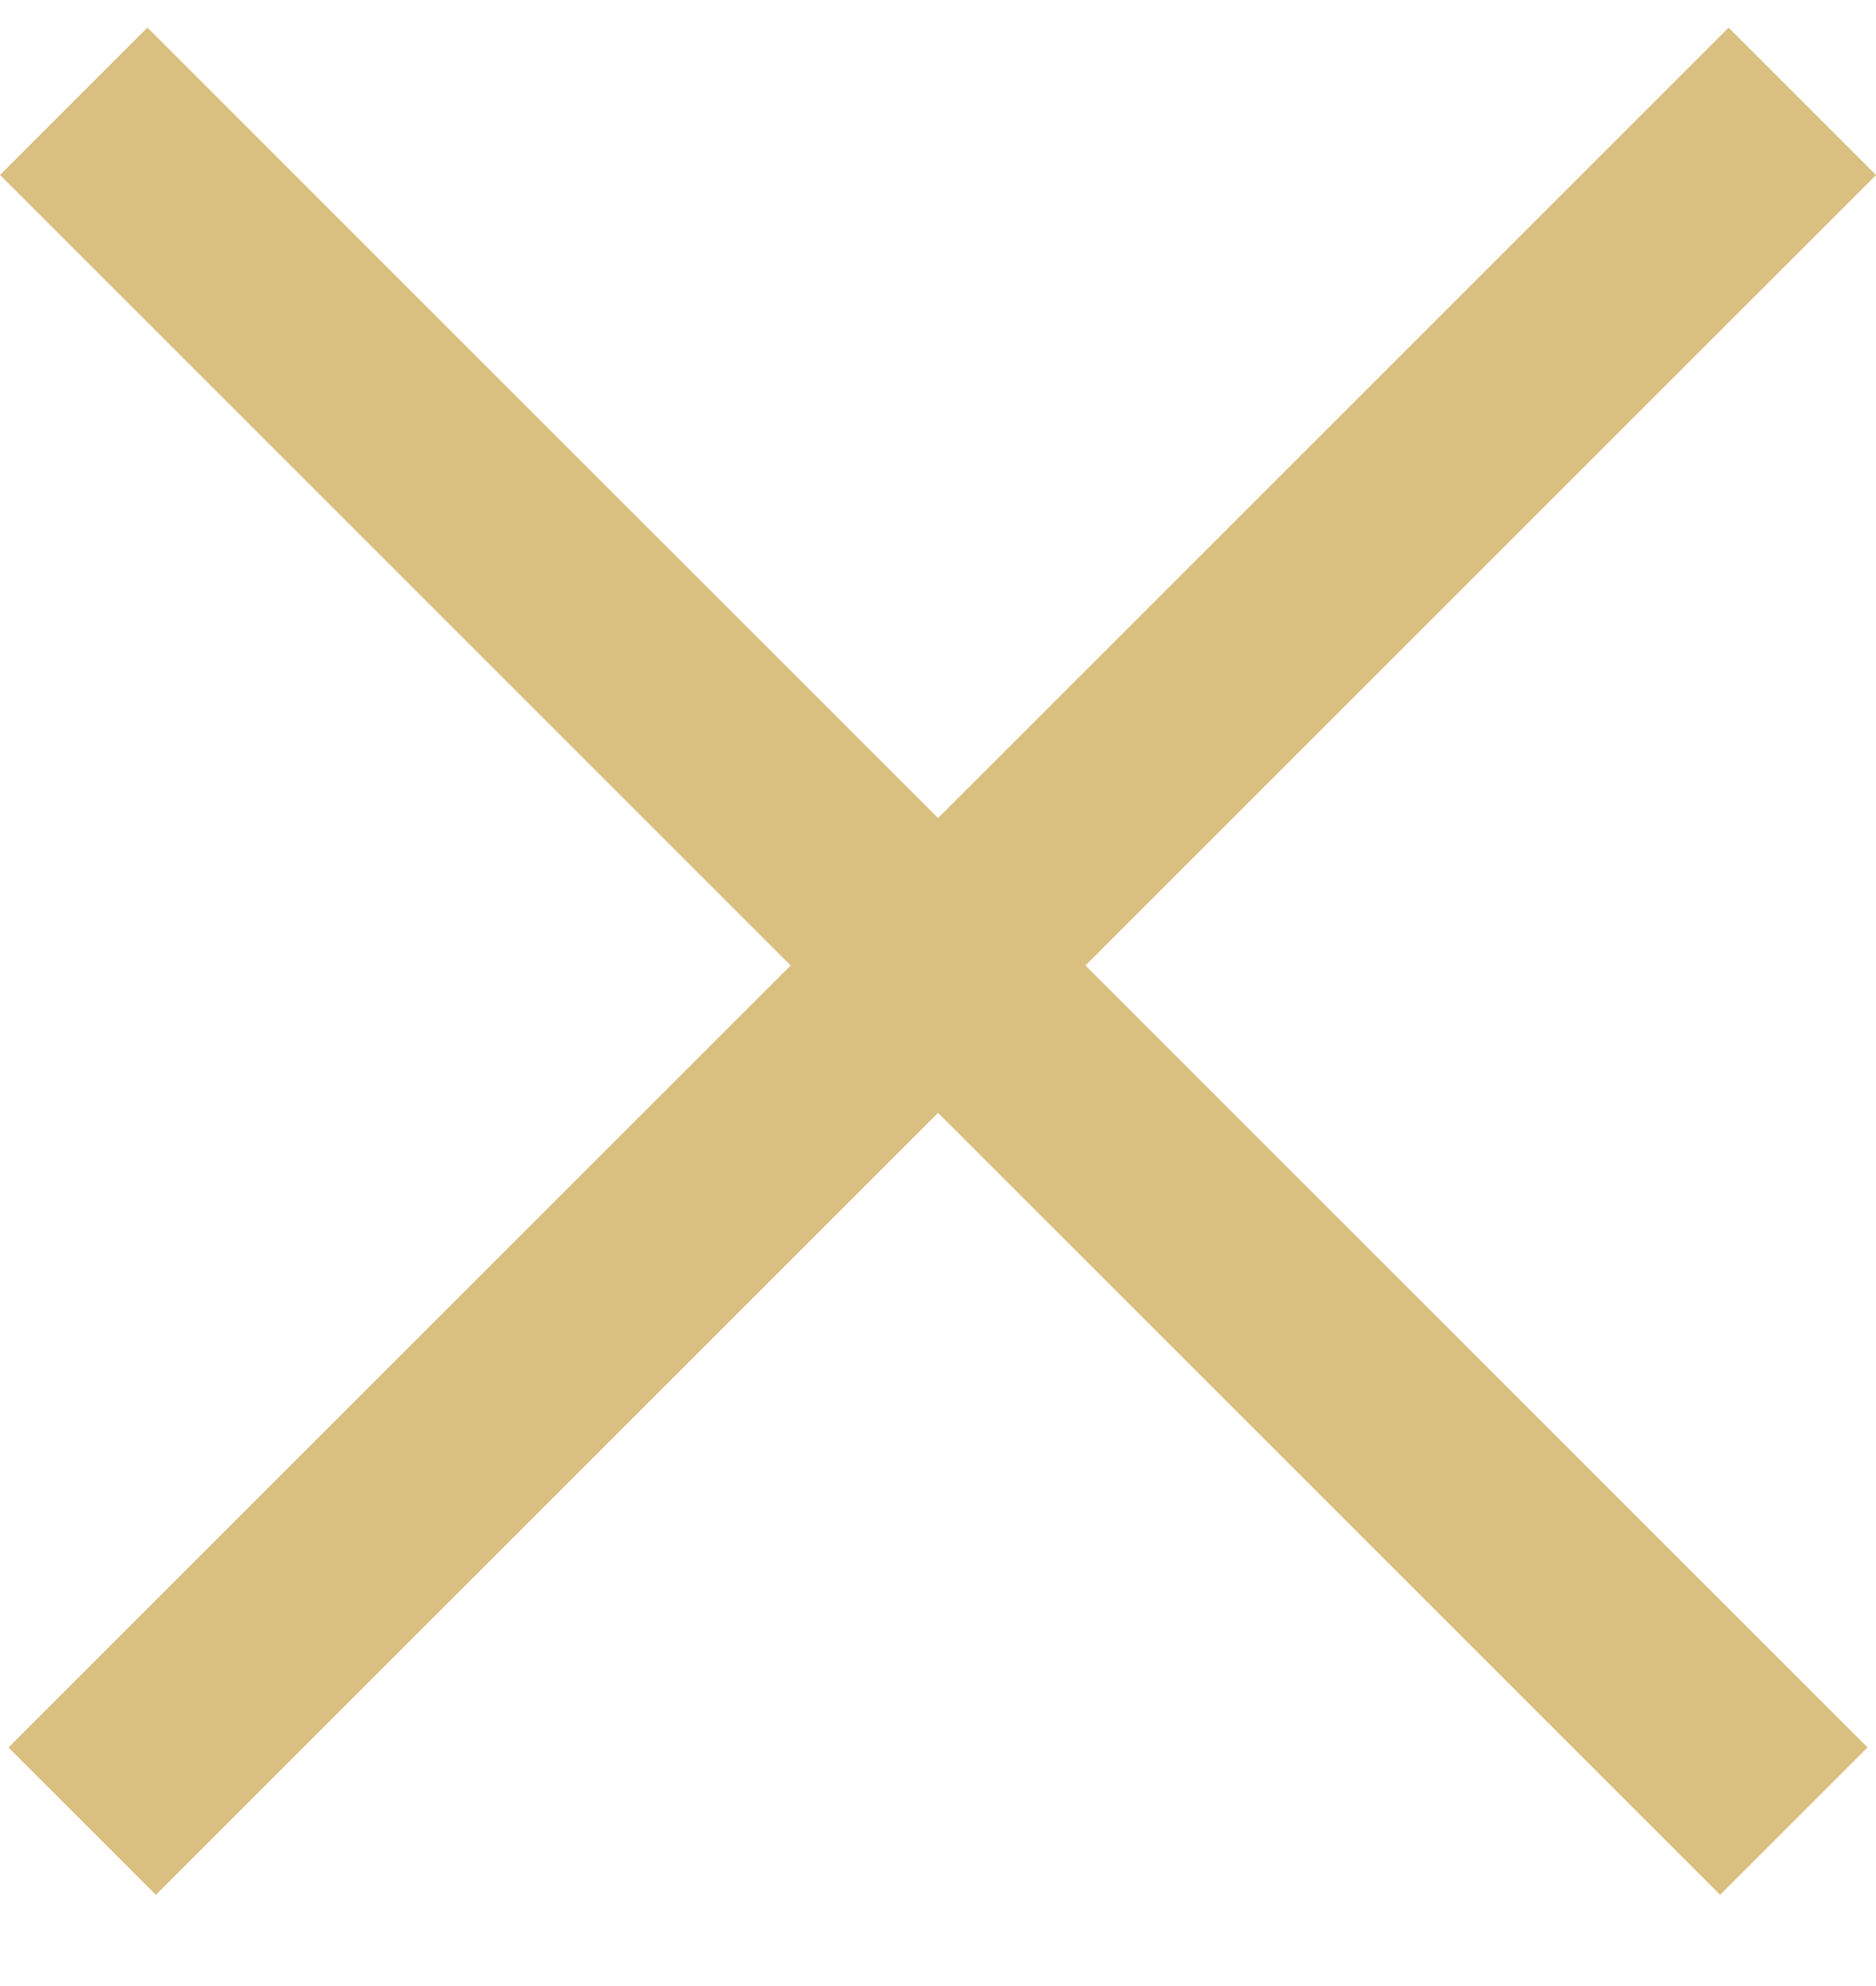
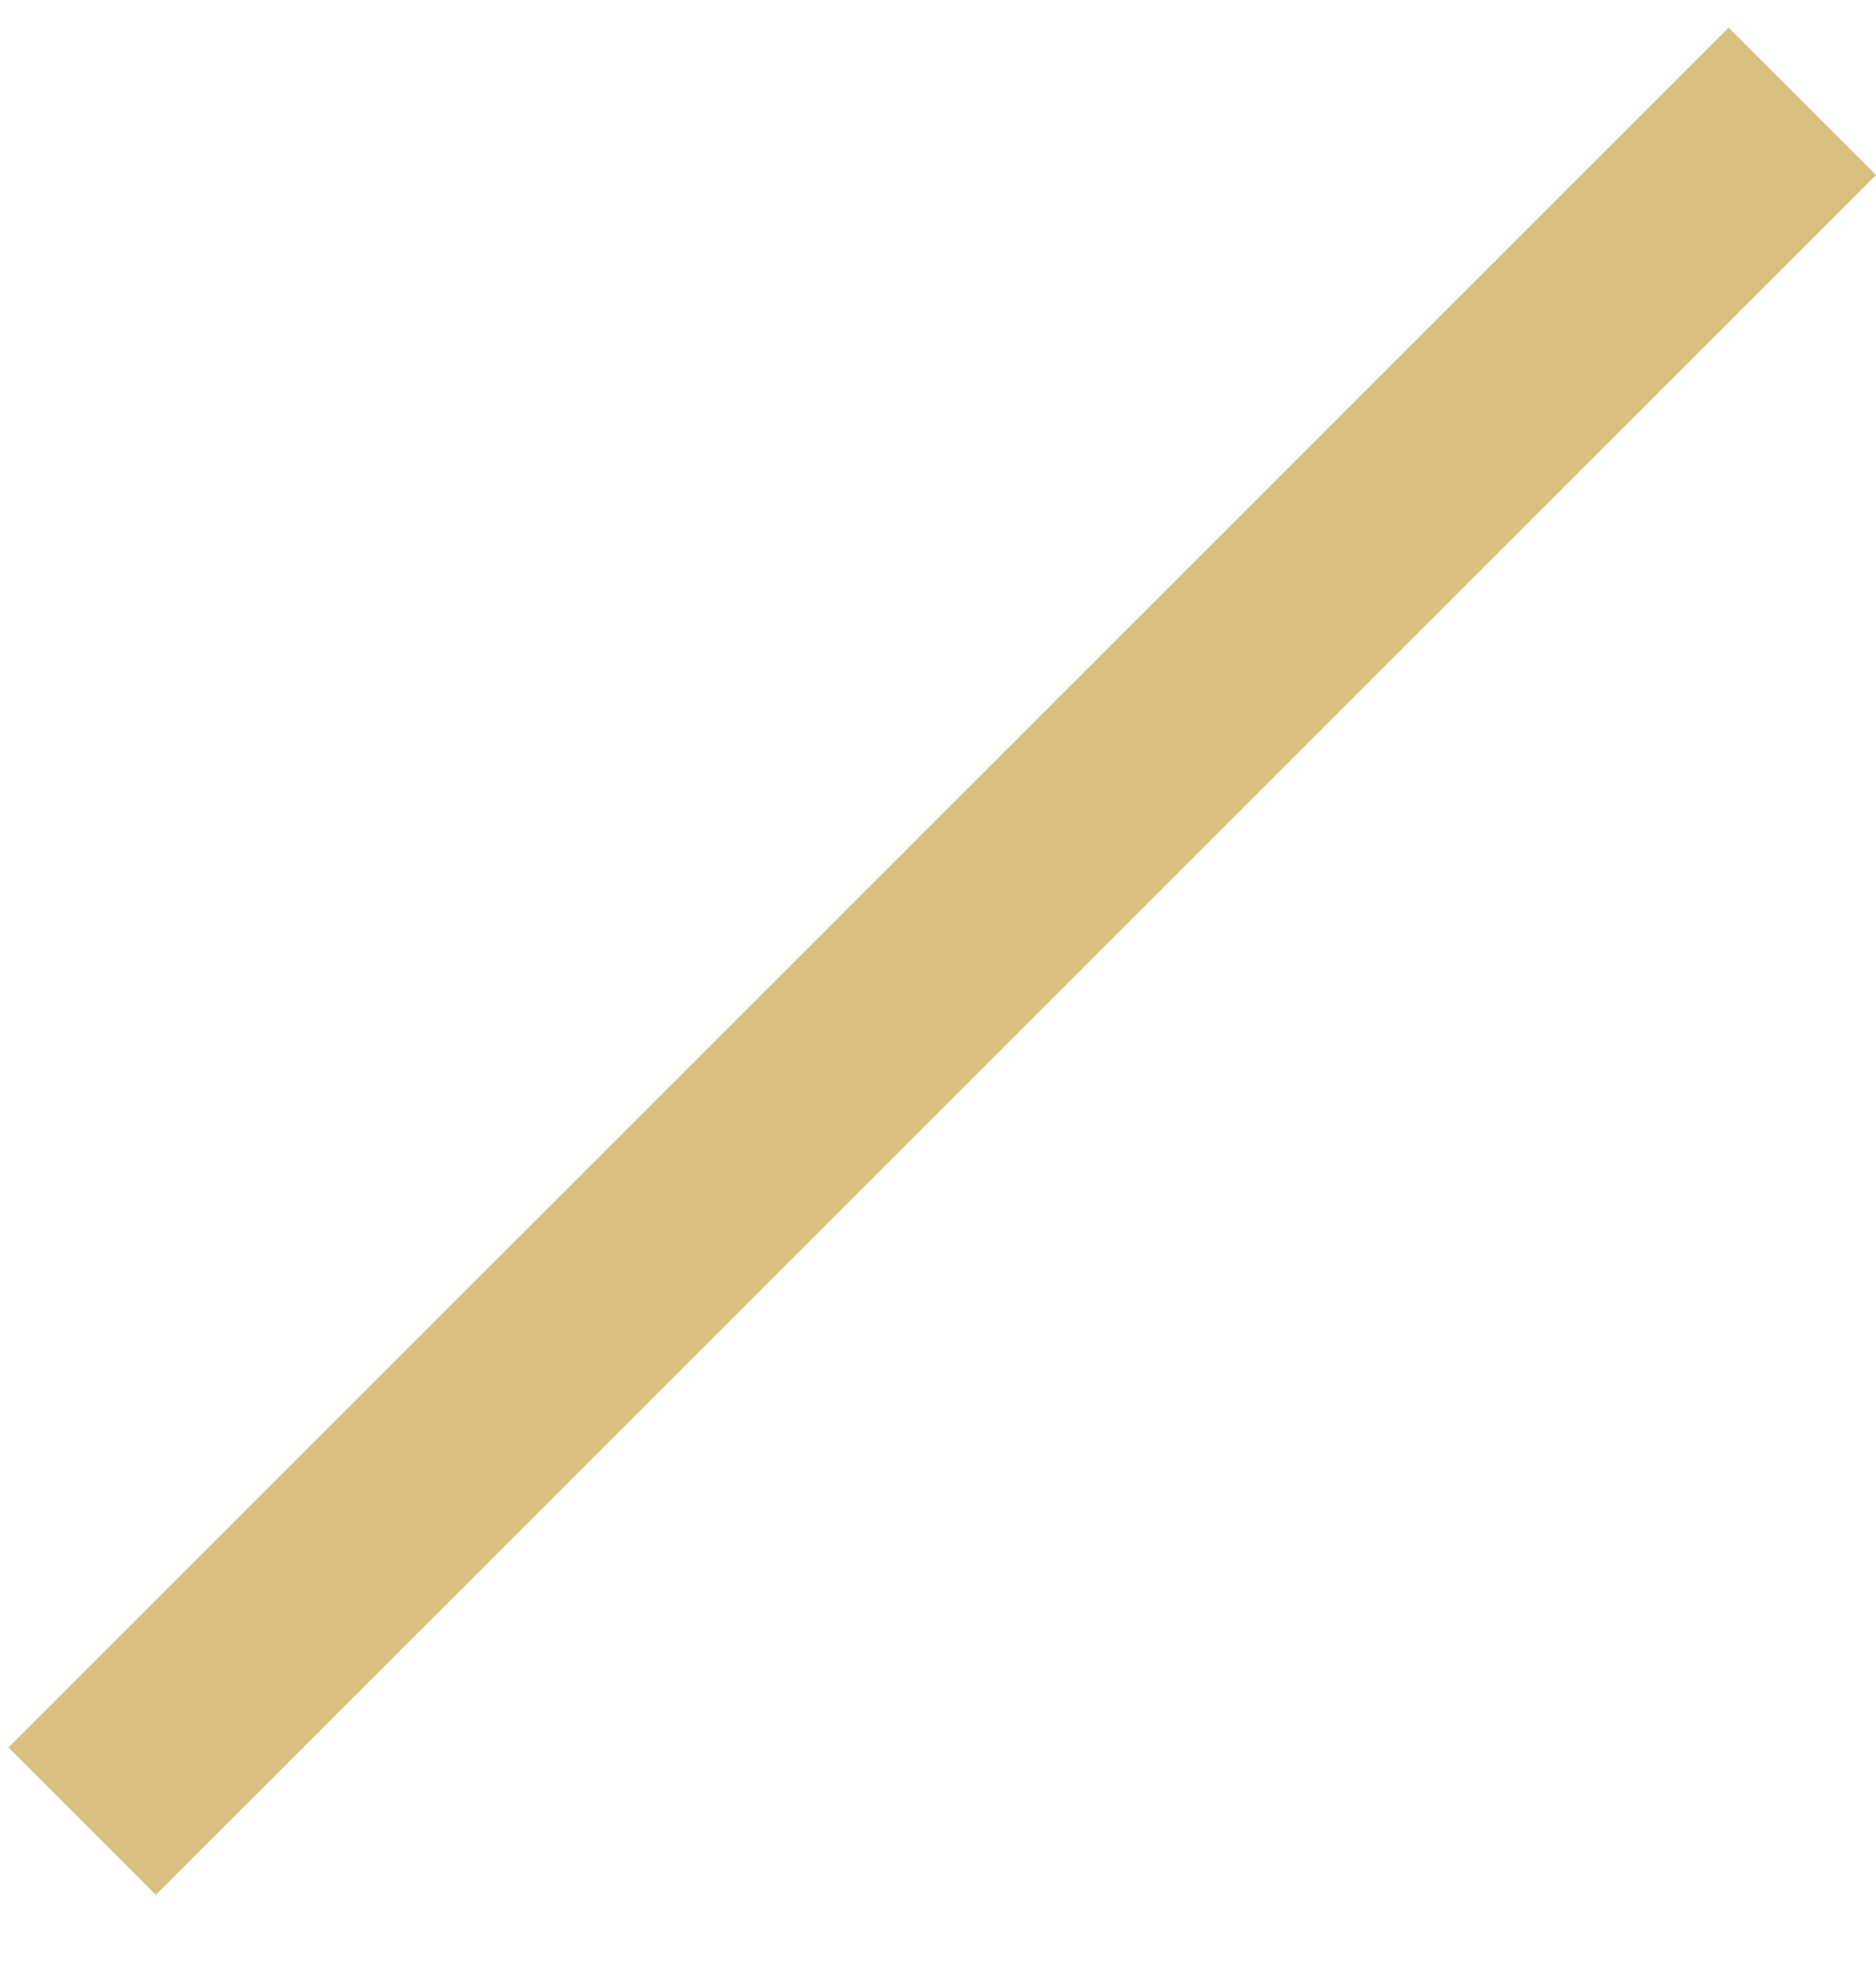
<svg xmlns="http://www.w3.org/2000/svg" width="17" height="18" viewBox="0 0 17 18" fill="none">
-   <rect x="1.336" y="0.25" width="22.044" height="1.889" transform="rotate(45 1.336 0.25)" fill="#D9BF80" />
  <rect x="0.077" y="15.838" width="22.044" height="1.889" transform="rotate(-45 0.077 15.838)" fill="#D9BF80" />
</svg>